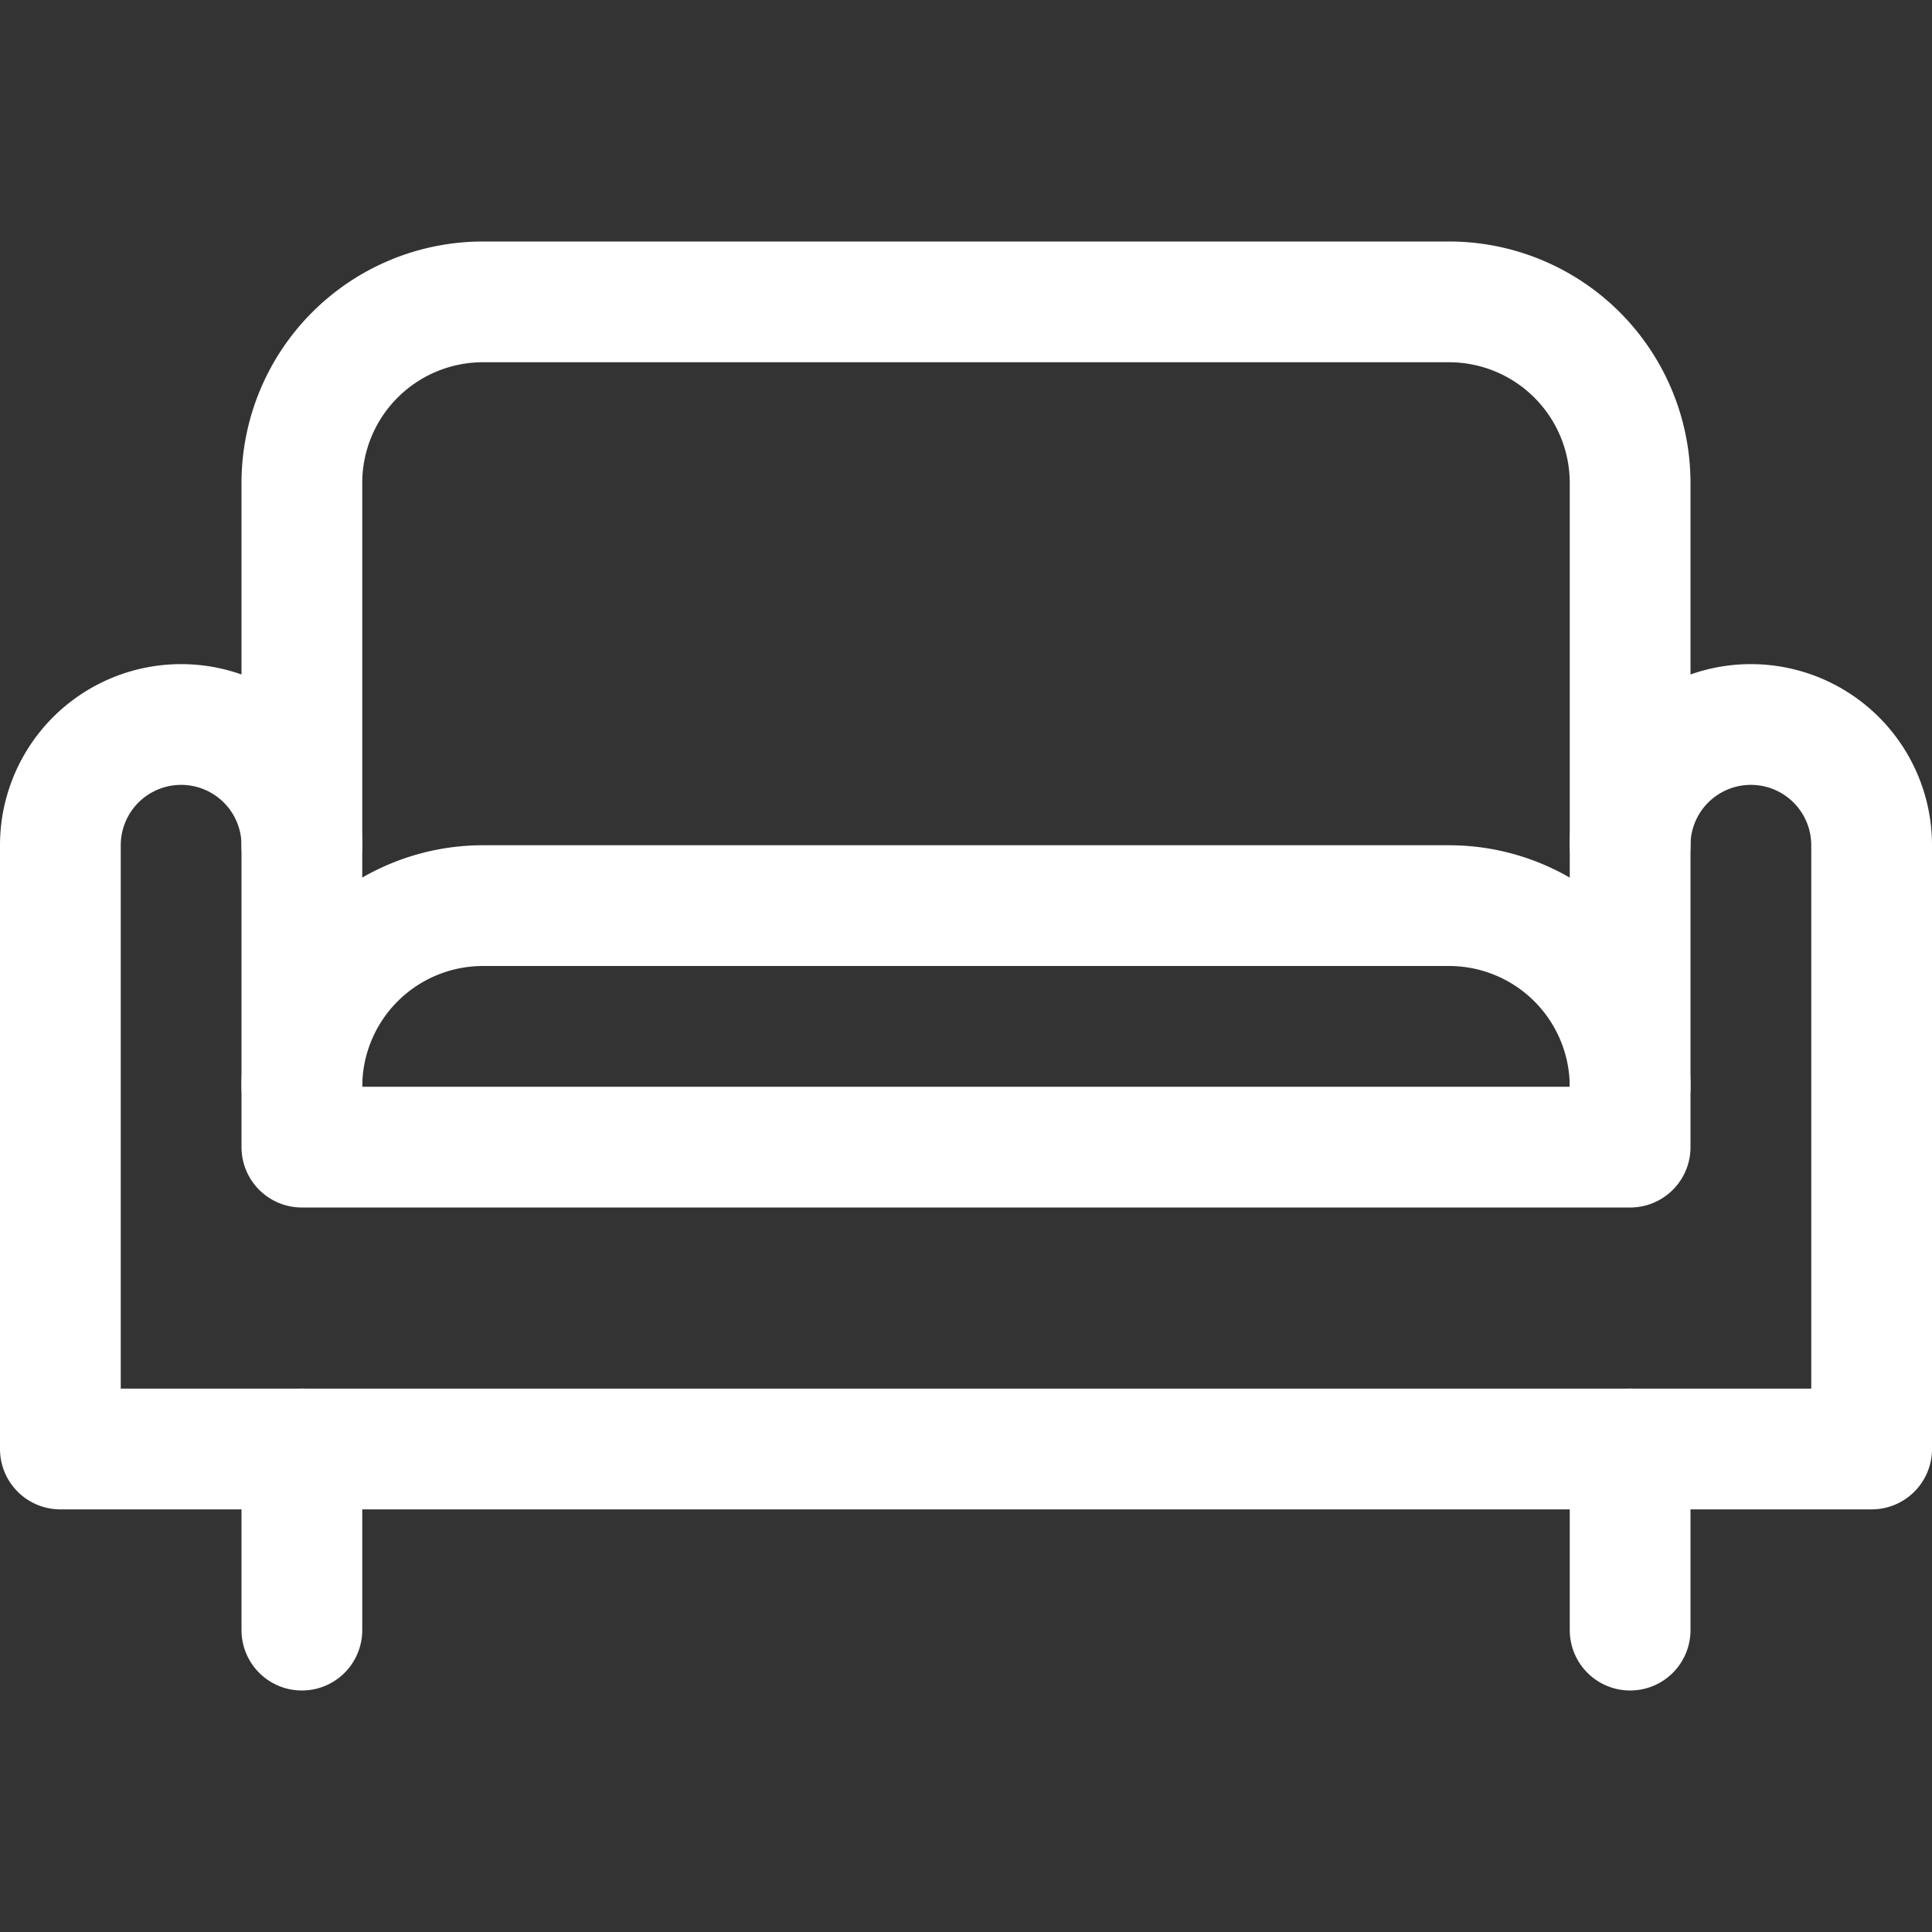
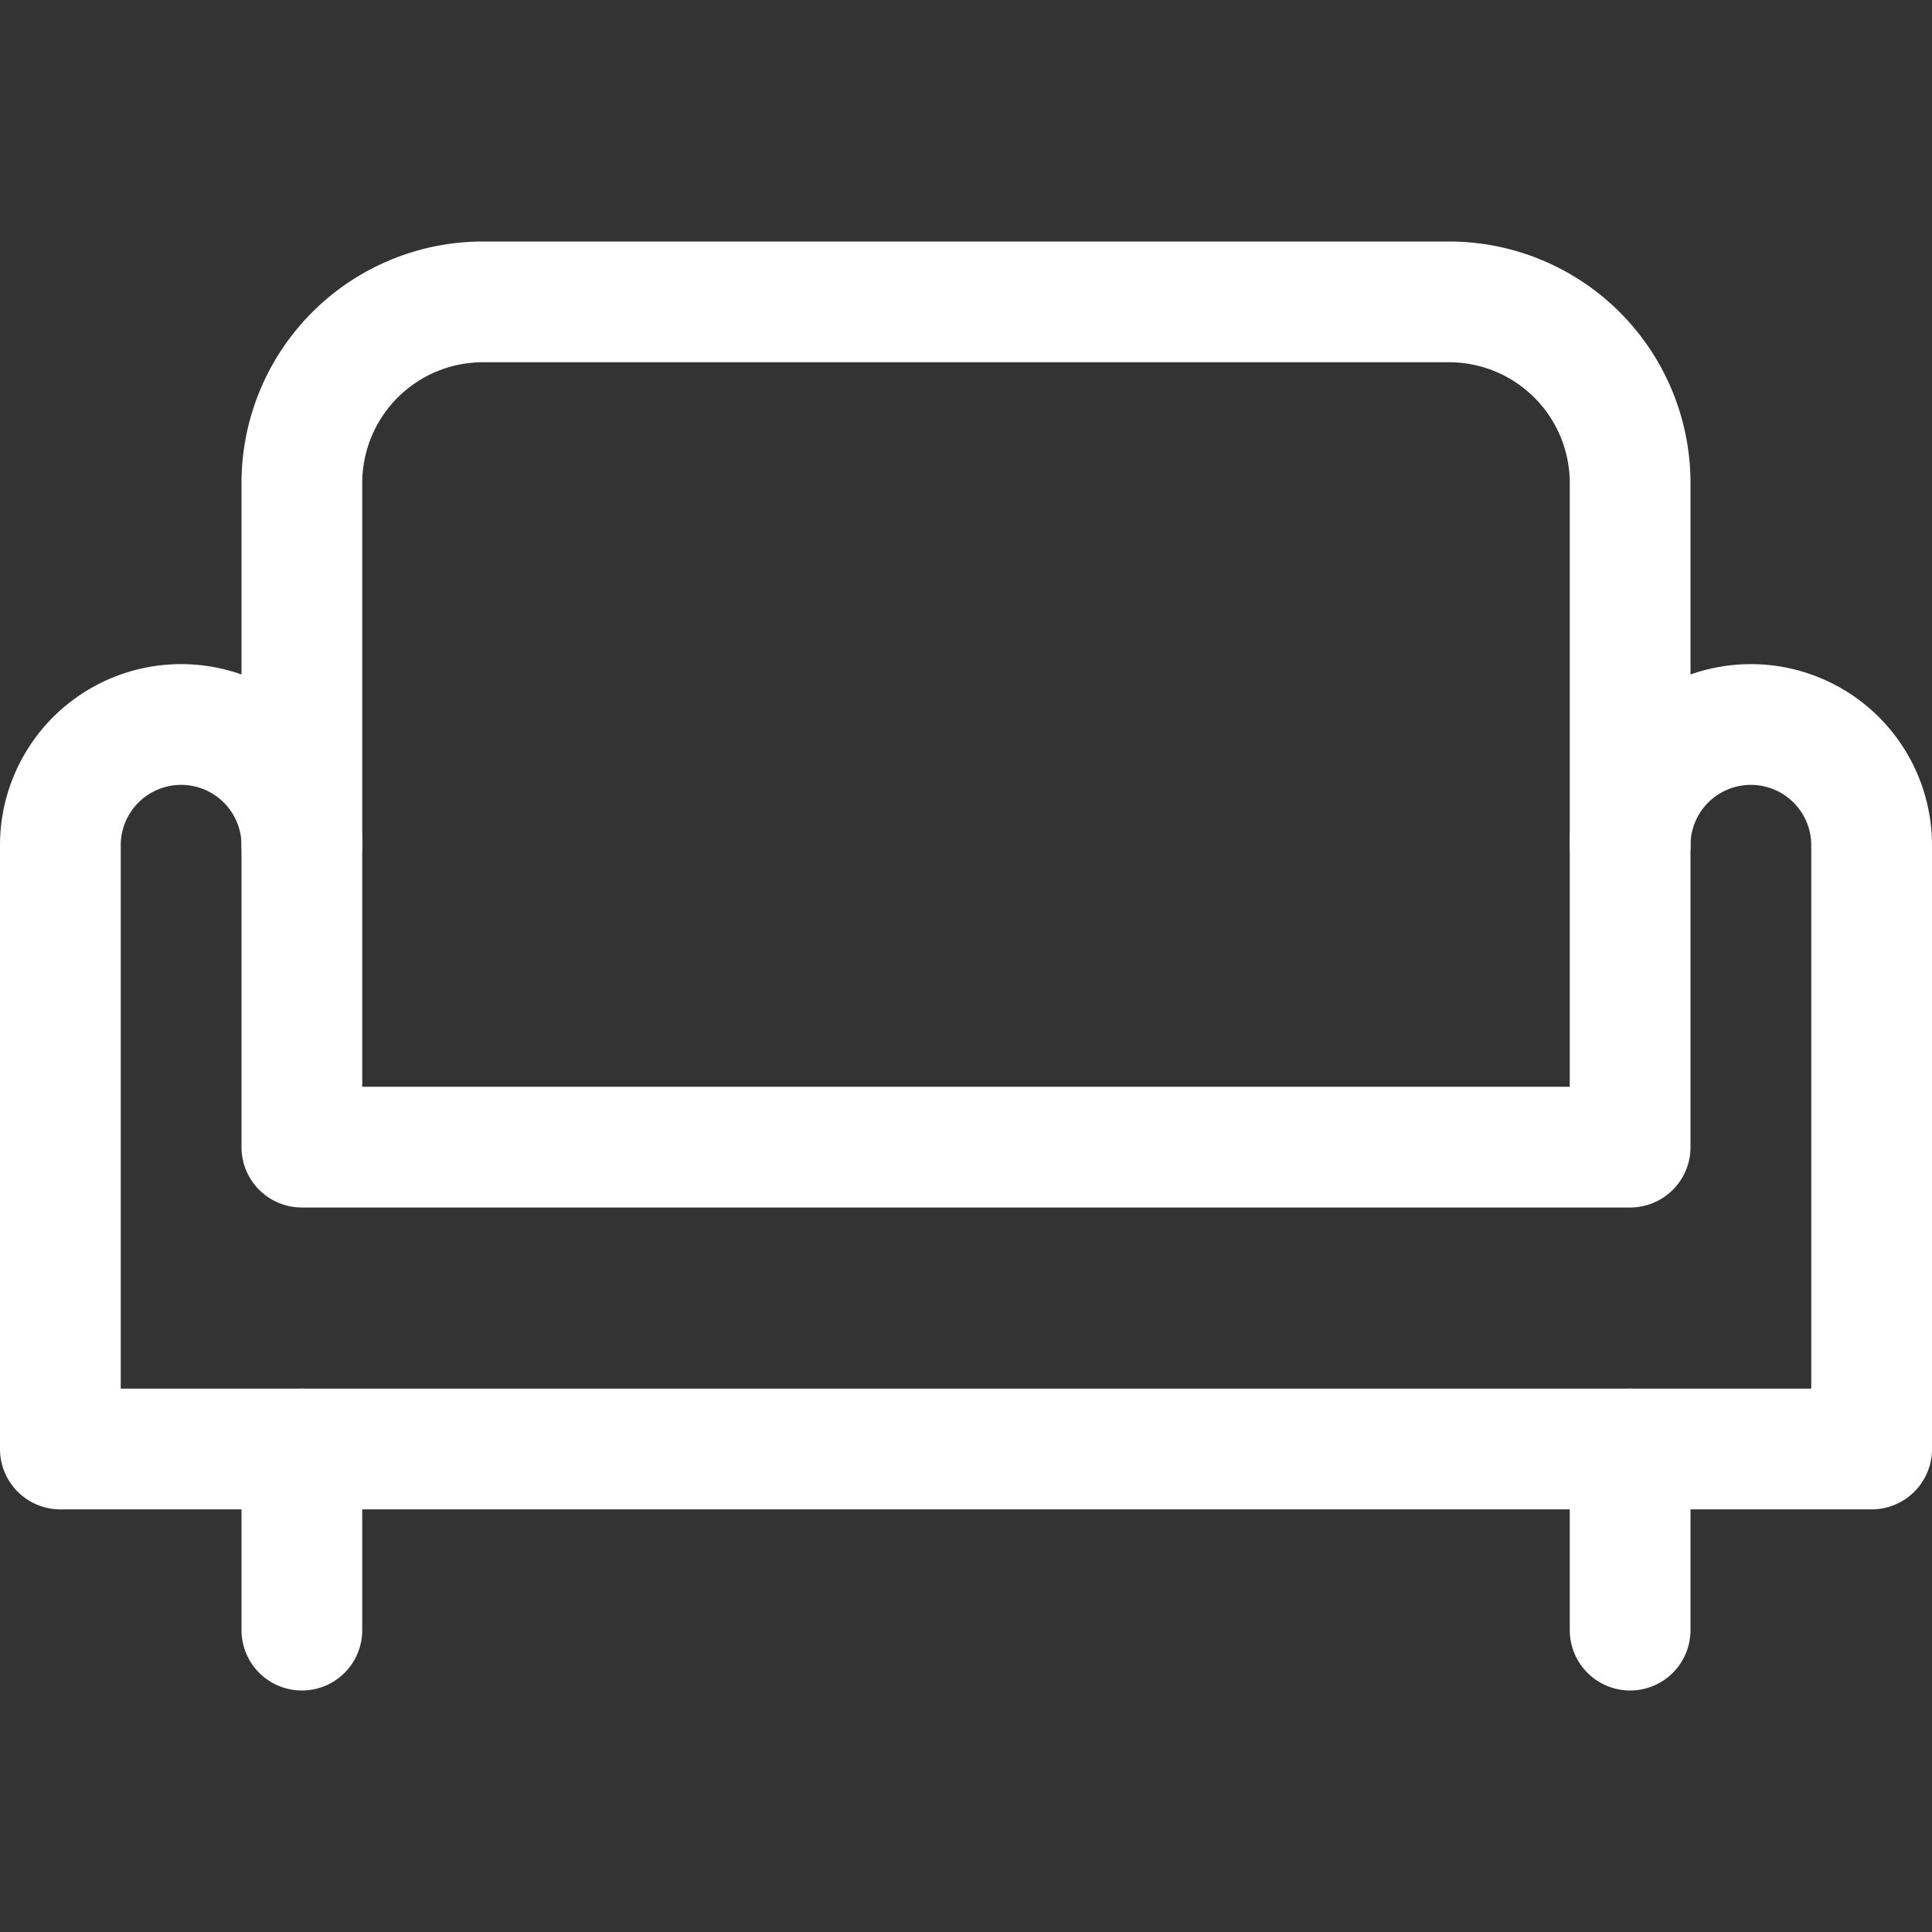
<svg xmlns="http://www.w3.org/2000/svg" id="SvgjsSvg1001" width="288" height="288" version="1.1">
  <rect width="100%" height="100%" fill="#333333" stroke="none" />
  <defs id="SvgjsDefs1002" />
  <g id="SvgjsG1008">
    <svg viewBox="0 0 512 512" width="288" height="288">
      <path fill="none" stroke="#ffffff" stroke-linecap="round" stroke-linejoin="round" stroke-width="32" d="M432,224a32,32,0,0,1,64,0V384H16V224a32,32,0,0,1,64,0" class="svgStroke colorStroke000000-0 selectable" />
      <path fill="none" stroke="#ffffff" stroke-linecap="round" stroke-linejoin="round" stroke-width="32" d="M384,80H128a48,48,0,0,0-48,48V304H432V128A48,48,0,0,0,384,80Z" class="svgStroke colorStroke000000-1 selectable" />
-       <path fill="none" stroke="#ffffff" stroke-linecap="round" stroke-linejoin="round" stroke-width="32" d="M80,288a48,48,0,0,1,48-48H384a48,48,0,0,1,48,48" class="svgStroke colorStroke000000-2 selectable" />
      <line x1="80" x2="80" y1="384" y2="432" fill="none" stroke="#ffffff" stroke-linecap="round" stroke-linejoin="round" stroke-width="32" class="svgStroke colorStroke000000-3 selectable" />
      <line x1="432" x2="432" y1="432" y2="384" fill="none" stroke="#ffffff" stroke-linecap="round" stroke-linejoin="round" stroke-width="32" class="svgStroke colorStroke000000-4 selectable" />
    </svg>
  </g>
</svg>